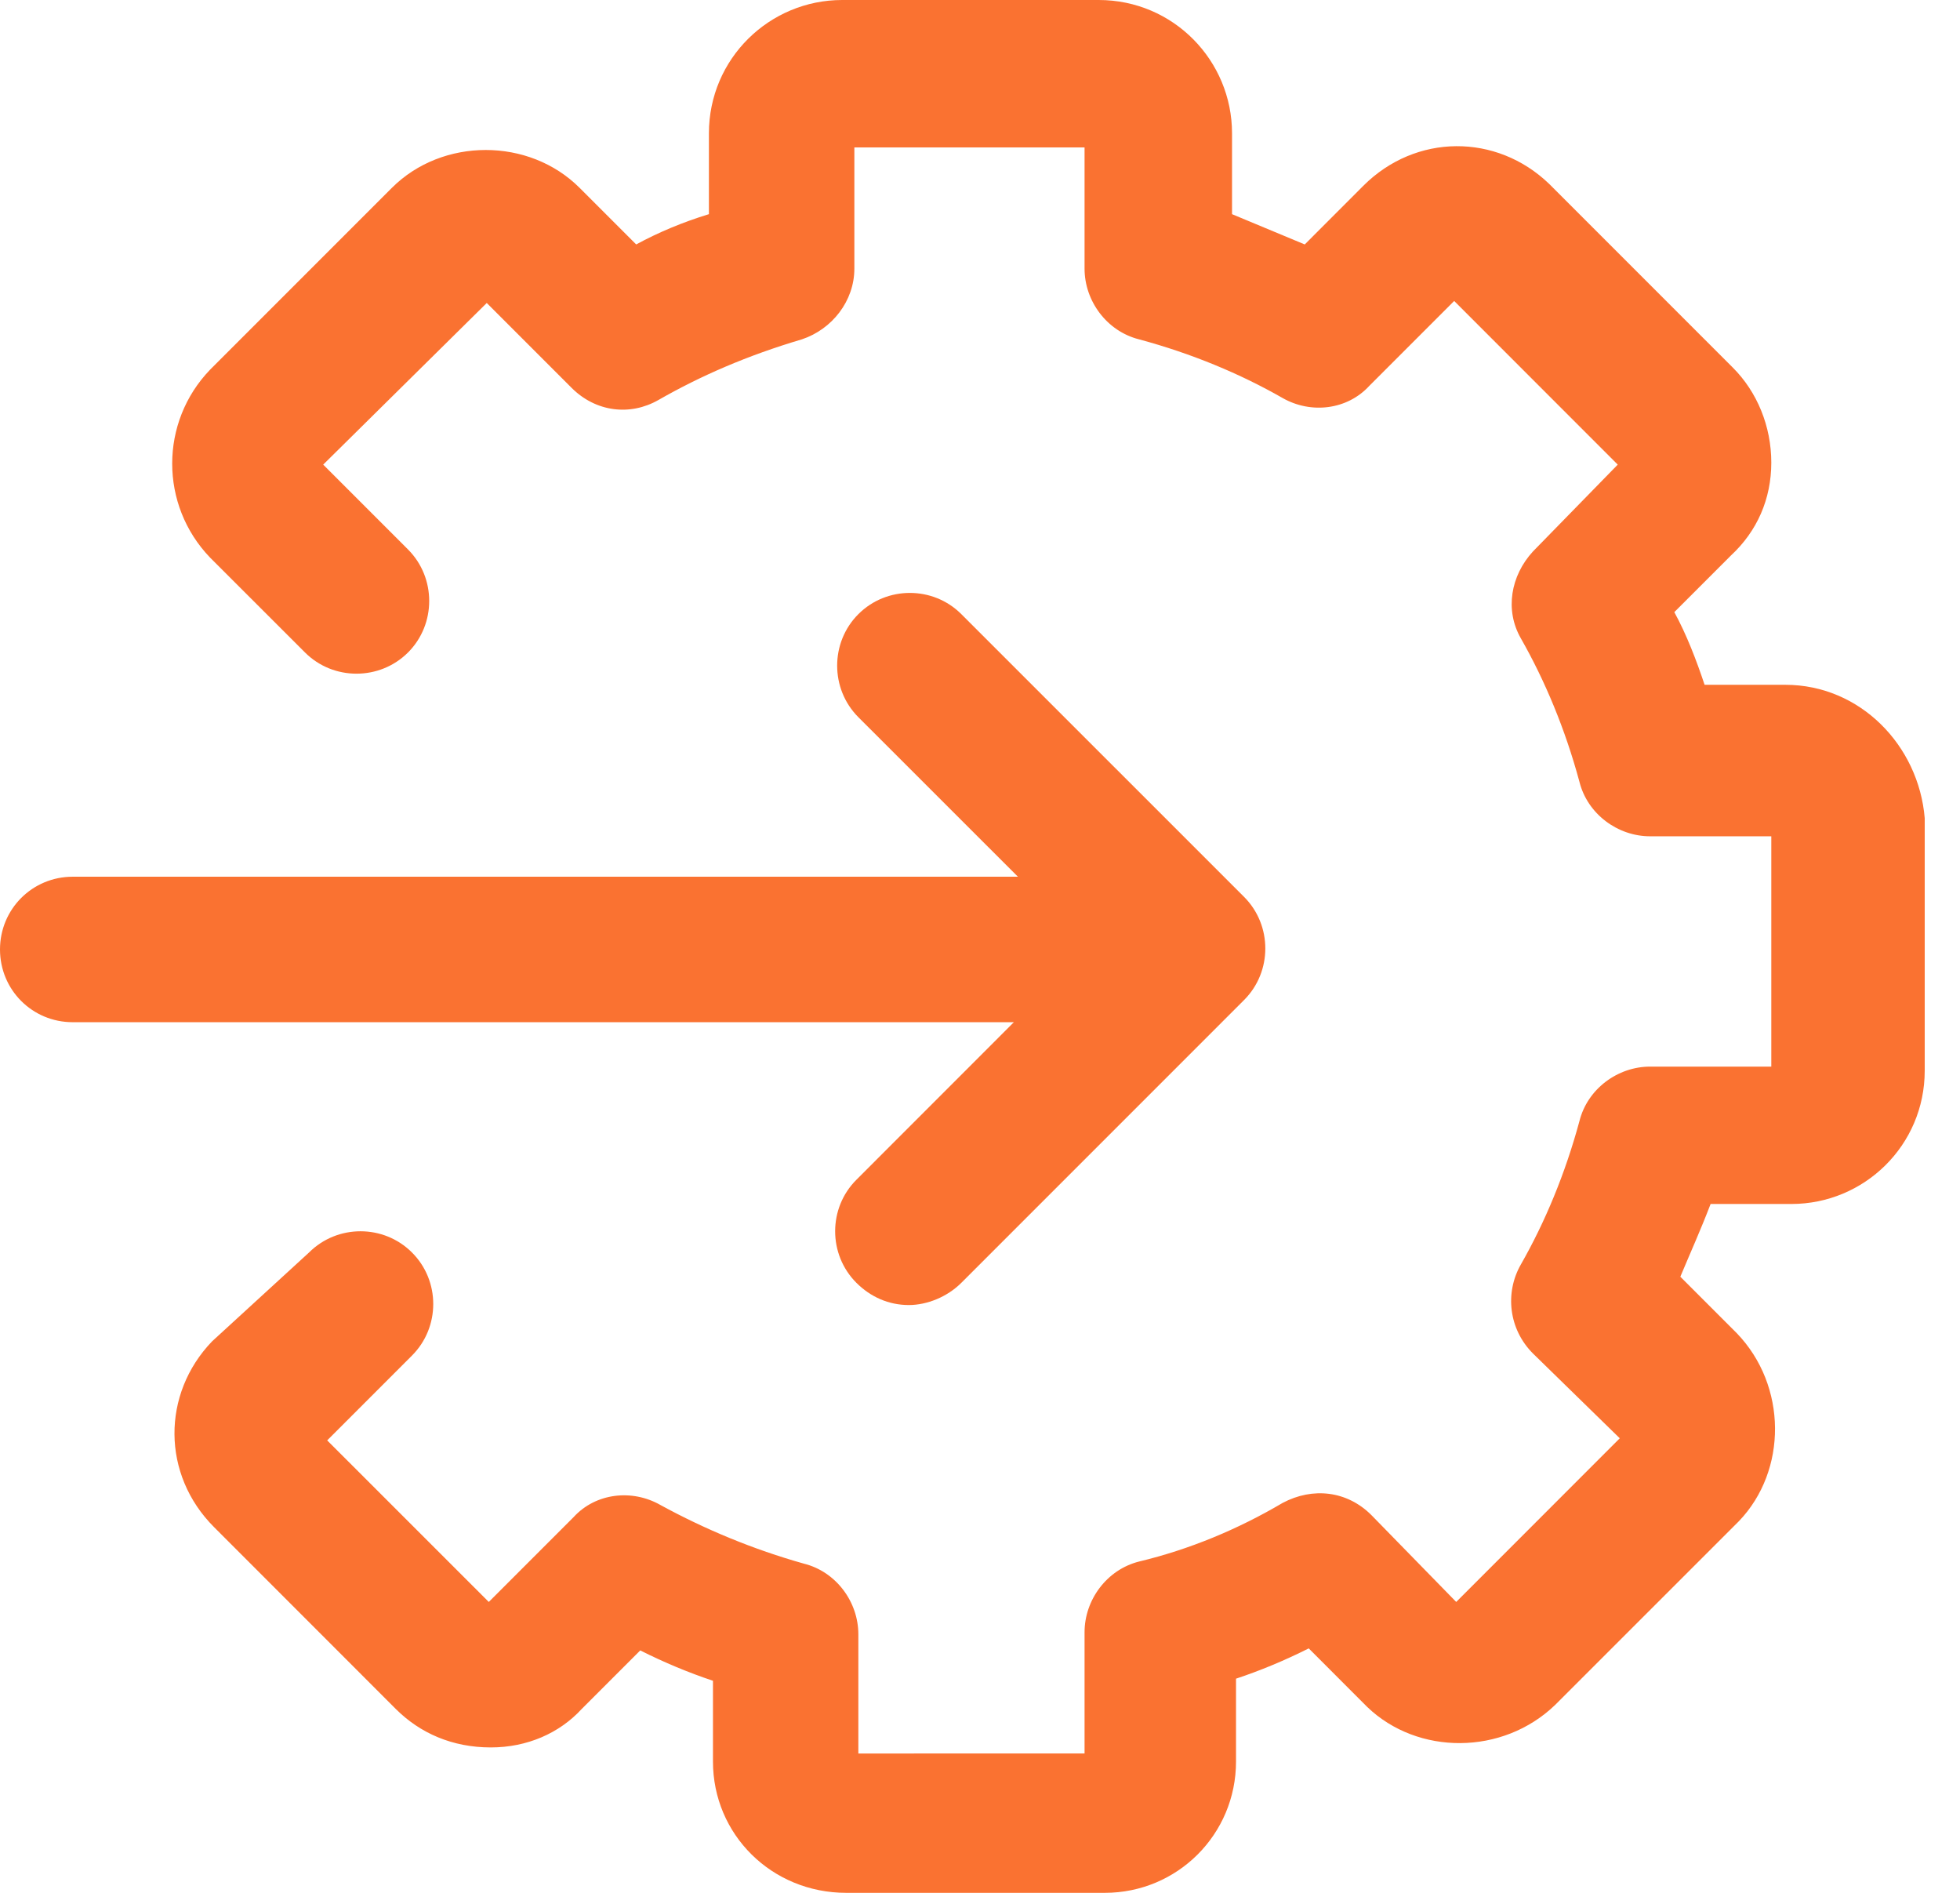
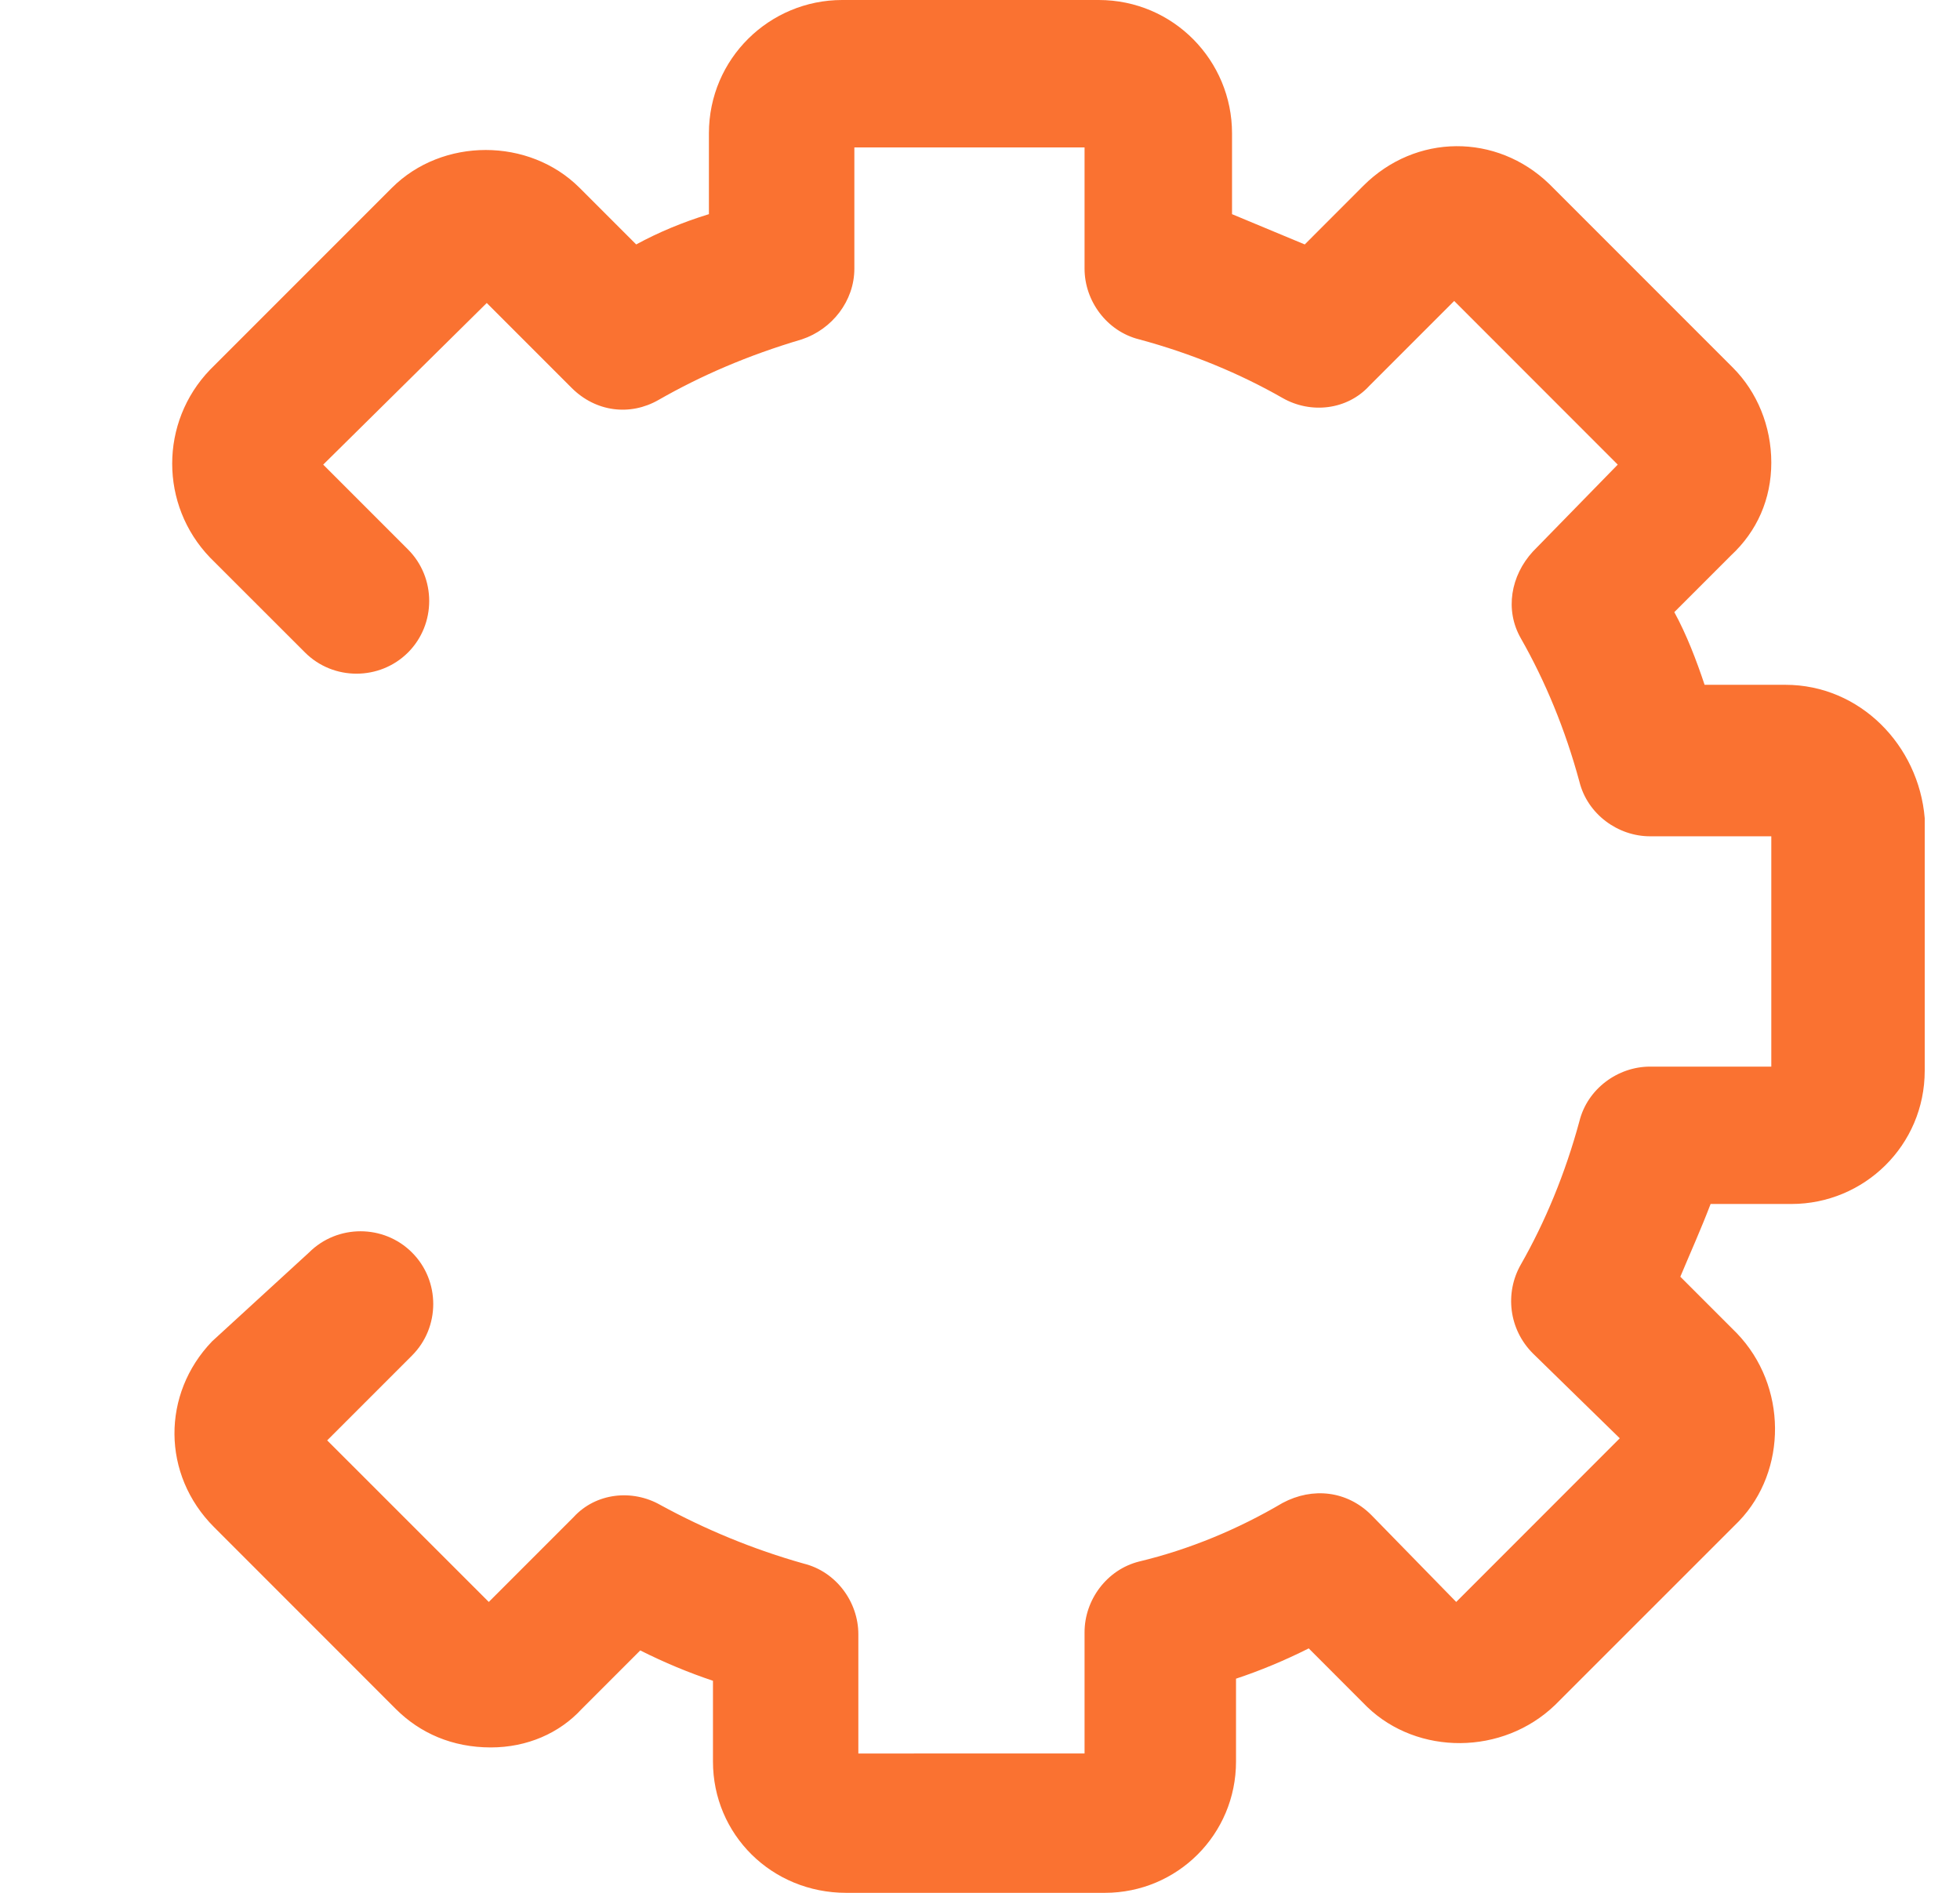
<svg xmlns="http://www.w3.org/2000/svg" width="29" height="28" viewBox="0 0 29 28" fill="none">
  <path d="M26.417 10.13H25.221C25.102 9.772 24.953 9.383 24.773 9.055L25.61 8.218C25.998 7.859 26.208 7.381 26.208 6.843C26.208 6.305 25.998 5.797 25.64 5.439L22.92 2.719C22.143 1.972 20.948 1.972 20.171 2.749L19.305 3.616C18.946 3.466 18.587 3.317 18.229 3.168V1.972C18.229 0.897 17.362 0 16.256 0L12.461 0C11.386 0 10.489 0.867 10.489 1.973V3.168C10.101 3.287 9.742 3.437 9.413 3.616L8.576 2.779C7.829 2.032 6.545 2.032 5.798 2.779L3.108 5.469C2.361 6.245 2.361 7.471 3.108 8.248L4.513 9.652C4.931 10.07 5.618 10.07 6.037 9.652C6.455 9.234 6.455 8.546 6.037 8.128L4.782 6.873L7.202 4.482L8.457 5.737C8.816 6.096 9.324 6.156 9.742 5.917C10.37 5.558 11.057 5.259 11.864 5.02C12.312 4.871 12.641 4.452 12.641 3.974V2.181H16.047V3.974C16.047 4.452 16.376 4.9 16.854 5.02C17.631 5.229 18.348 5.528 18.976 5.887C19.394 6.126 19.932 6.066 20.261 5.707L21.516 4.452L23.936 6.873L22.681 8.158C22.352 8.516 22.263 9.024 22.502 9.442C22.86 10.07 23.159 10.787 23.369 11.564C23.488 12.042 23.936 12.371 24.415 12.371H26.208V15.778H24.415C23.936 15.778 23.488 16.107 23.369 16.585C23.159 17.361 22.86 18.079 22.502 18.706C22.263 19.125 22.323 19.663 22.681 20.021L23.966 21.276L21.546 23.697L20.291 22.412C19.932 22.053 19.424 21.994 18.976 22.233C18.318 22.621 17.601 22.92 16.854 23.099C16.376 23.219 16.047 23.667 16.047 24.145V25.938L12.7 25.939V24.175C12.7 23.697 12.372 23.249 11.893 23.13C11.146 22.92 10.429 22.622 9.772 22.263C9.353 22.024 8.815 22.084 8.487 22.442L7.232 23.697L4.841 21.307L6.096 20.052C6.515 19.633 6.515 18.946 6.096 18.528C5.678 18.109 4.991 18.109 4.572 18.528L3.138 19.842C2.391 20.619 2.391 21.815 3.168 22.591L5.857 25.281C6.216 25.639 6.694 25.849 7.262 25.849C7.799 25.849 8.277 25.639 8.606 25.281L9.473 24.414C9.831 24.594 10.19 24.743 10.549 24.863V26.058C10.549 27.134 11.415 28 12.521 28H16.346C17.422 28 18.288 27.134 18.288 26.058V24.832C18.647 24.713 19.005 24.564 19.364 24.384L20.23 25.251C20.977 25.968 22.233 25.968 23.009 25.221L25.729 22.502C26.446 21.755 26.446 20.5 25.699 19.723L24.862 18.886C25.012 18.527 25.161 18.199 25.31 17.81H26.506C27.581 17.81 28.478 16.944 28.478 15.838L28.478 12.103C28.389 11.027 27.522 10.13 26.416 10.13L26.417 10.13Z" fill="url(#paint0_linear_300_2387)" />
-   <path d="M12.671 17.452C12.252 17.87 12.252 18.557 12.671 18.976C12.88 19.185 13.149 19.305 13.447 19.305C13.716 19.305 14.015 19.185 14.224 18.976L18.408 14.792C18.826 14.374 18.826 13.687 18.408 13.268L14.224 9.085C13.806 8.666 13.119 8.666 12.7 9.085C12.282 9.503 12.282 10.19 12.7 10.609L15.061 12.969H1.076C0.478 12.969 0 13.448 0 14.045C0 14.643 0.478 15.121 1.076 15.121H15.001L12.671 17.452Z" fill="url(#paint1_linear_300_2387)" />
  <defs>
    <linearGradient id="paint0_linear_300_2387" x1="2.936" y1="14" x2="27.057" y2="14" gradientUnits="userSpaceOnUse">
      <stop stop-color="#fa7231" />
      <stop offset="0.5" stop-color="#fa7231" />
      <stop offset="1" stop-color="#fa7231" />
    </linearGradient>
    <linearGradient id="paint1_linear_300_2387" x1="0.28" y1="14.038" x2="17.695" y2="14.038" gradientUnits="userSpaceOnUse">
      <stop stop-color="#fa7231" />
      <stop offset="0.5" stop-color="#fa7231" />
      <stop offset="1" stop-color="#fa7231" />
    </linearGradient>
  </defs>
</svg>